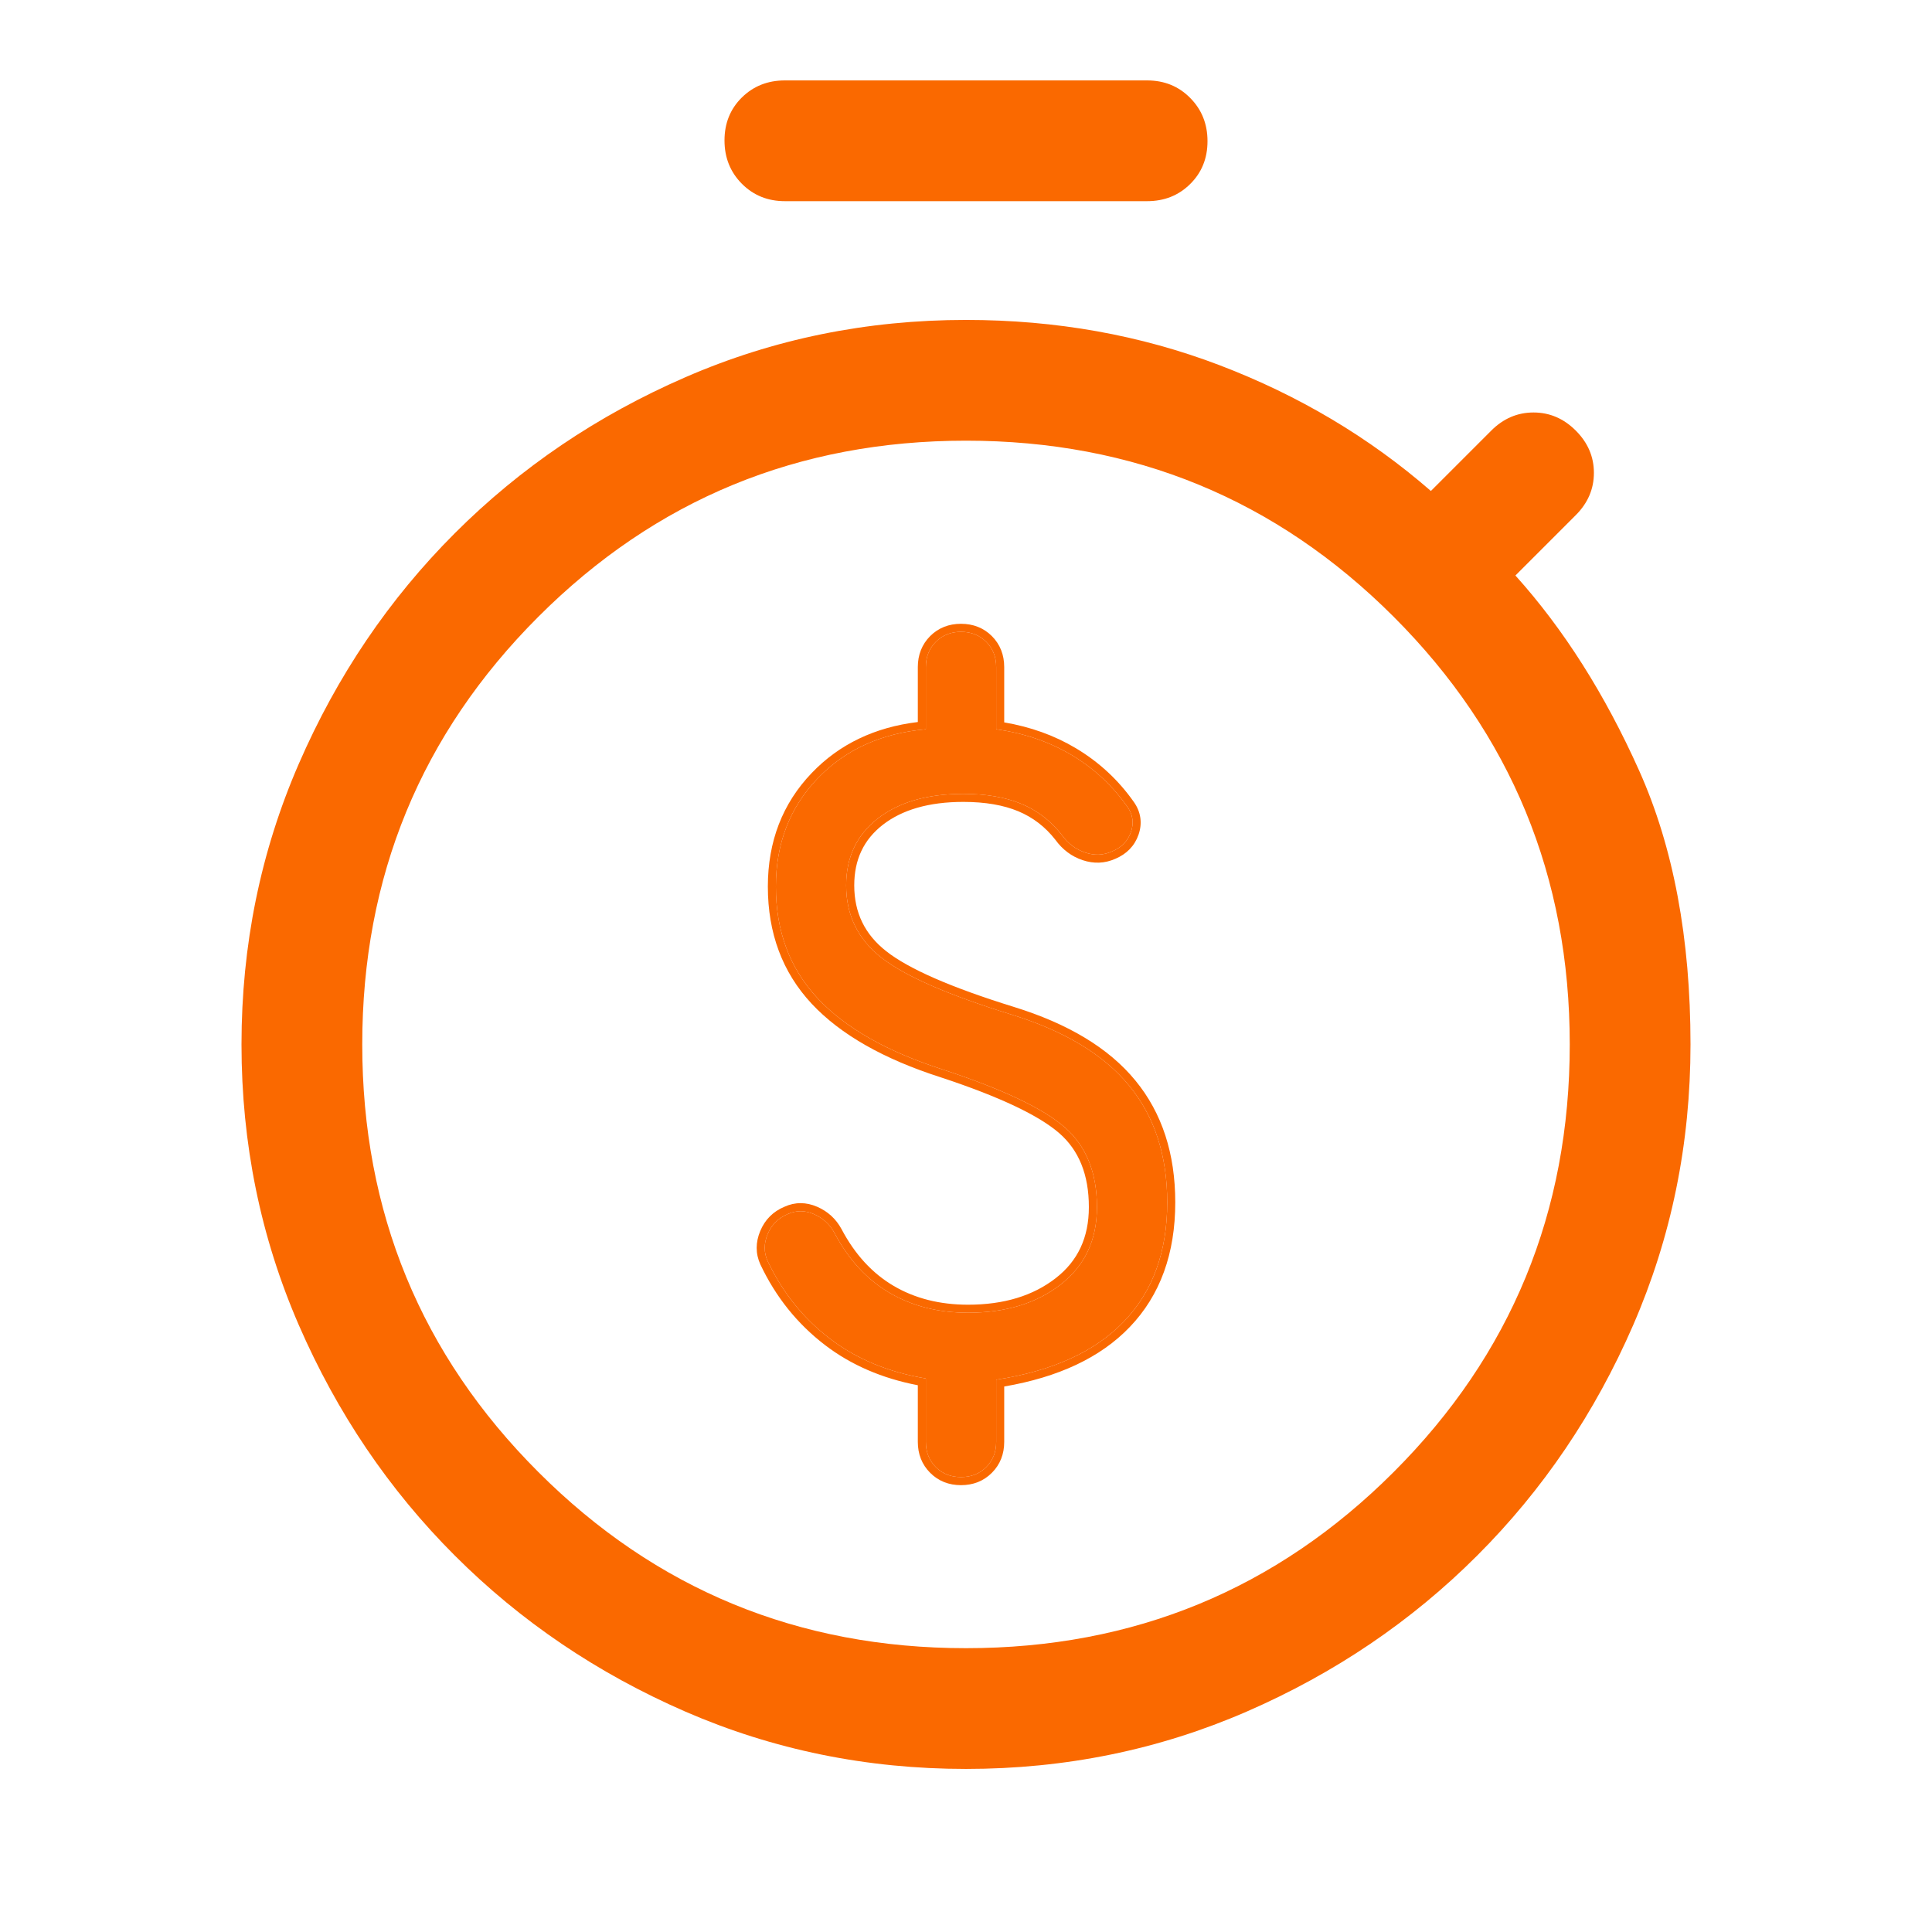
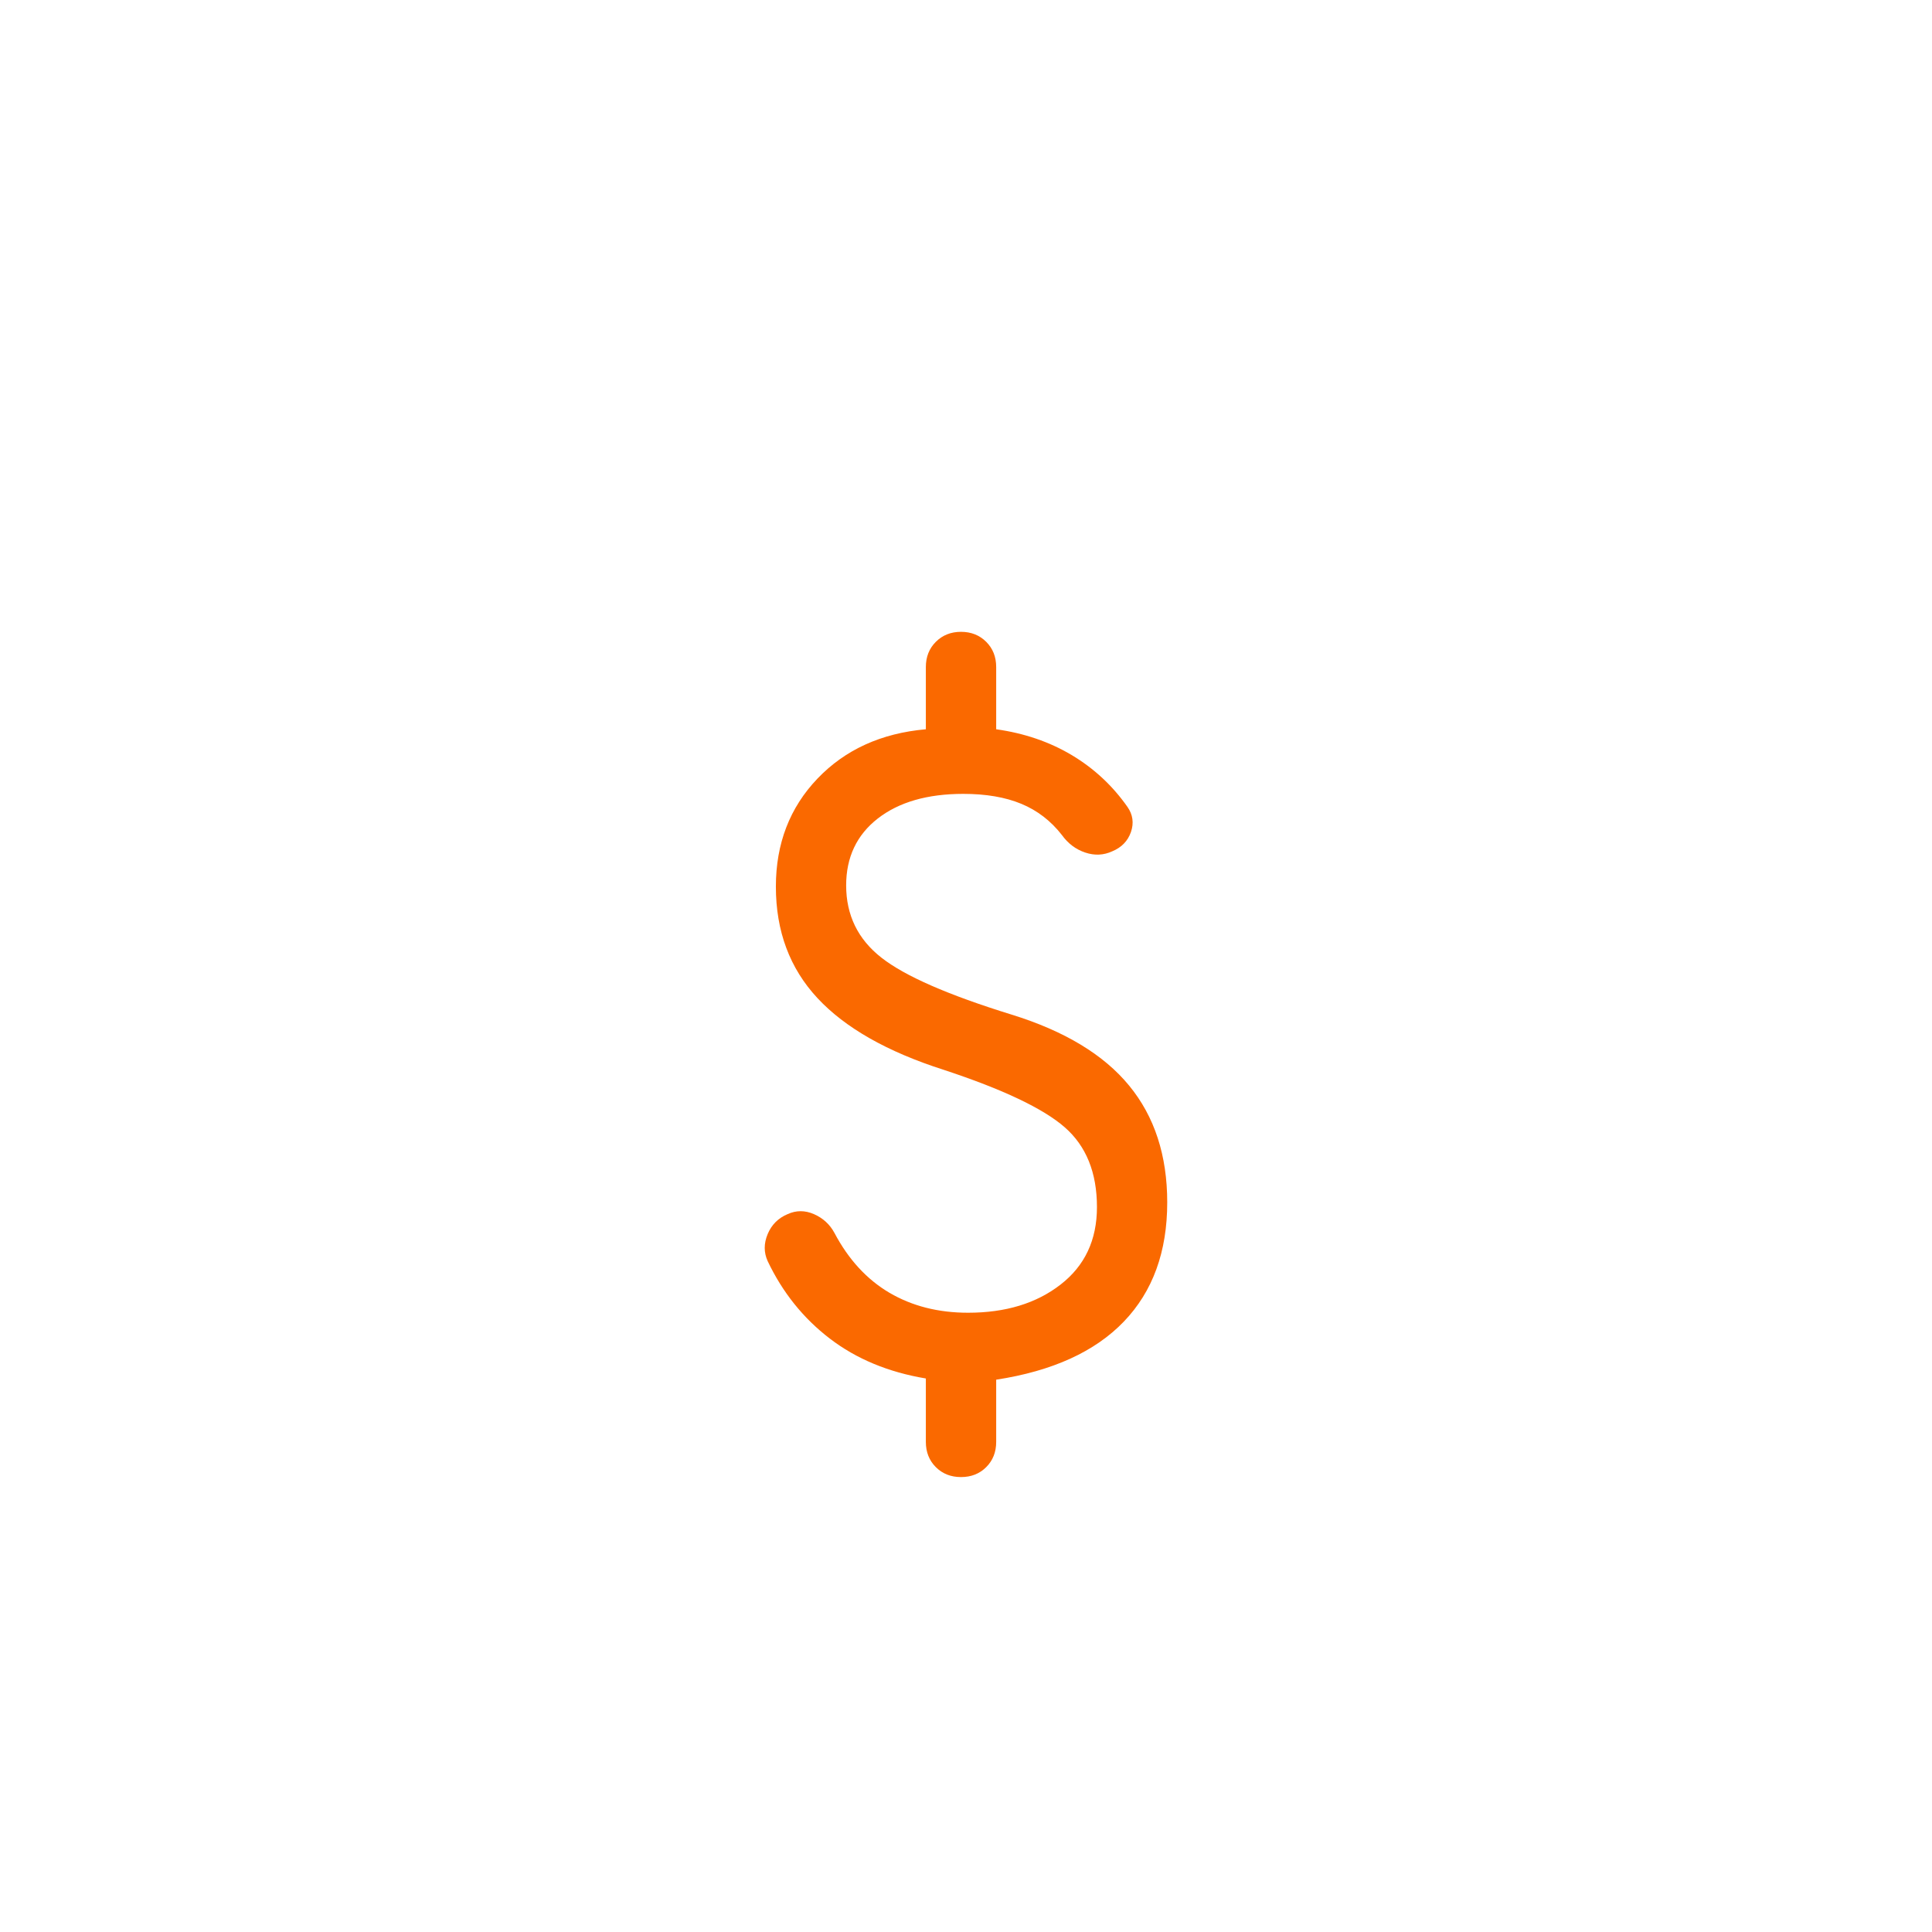
<svg xmlns="http://www.w3.org/2000/svg" width="32" height="32" viewBox="0 0 32 32" fill="none">
  <g id="timer_3_alt_1_FILL0_wght400_GRAD0_opsz48">
    <g id="Vector">
-       <path d="M13 3.332C12.717 3.332 12.479 3.236 12.287 3.043C12.096 2.85 12 2.611 12 2.326C12 2.041 12.096 1.804 12.287 1.615C12.479 1.426 12.717 1.332 13 1.332H19C19.283 1.332 19.521 1.428 19.712 1.621C19.904 1.814 20 2.053 20 2.338C20 2.623 19.904 2.86 19.712 3.049C19.521 3.238 19.283 3.332 19 3.332H13ZM16 29.299C14.356 29.299 12.806 28.982 11.35 28.349C9.894 27.715 8.622 26.854 7.533 25.765C6.444 24.677 5.583 23.404 4.95 21.949C4.317 20.493 4 18.943 4 17.299C4 15.654 4.317 14.104 4.95 12.649C5.583 11.193 6.444 9.921 7.533 8.832C8.622 7.743 9.894 6.882 11.35 6.249C12.806 5.615 14.356 5.299 16 5.299C17.489 5.299 18.889 5.549 20.2 6.049C21.511 6.549 22.678 7.243 23.7 8.132L24.7 7.132C24.9 6.932 25.133 6.832 25.4 6.832C25.667 6.832 25.9 6.932 26.1 7.132C26.3 7.332 26.4 7.565 26.4 7.832C26.4 8.099 26.3 8.332 26.1 8.532L25.1 9.532C25.9 10.421 26.583 11.499 27.15 12.765C27.717 14.032 28 15.543 28 17.299C28 18.943 27.683 20.493 27.05 21.949C26.417 23.404 25.556 24.677 24.467 25.765C23.378 26.854 22.106 27.715 20.65 28.349C19.194 28.982 17.644 29.299 16 29.299ZM16 27.299C18.778 27.299 21.139 26.326 23.083 24.382C25.028 22.438 26 20.076 26 17.299C26 14.521 25.028 12.16 23.083 10.215C21.139 8.271 18.778 7.299 16 7.299C13.222 7.299 10.861 8.271 8.917 10.215C6.972 12.16 6 14.521 6 17.299C6 20.076 6.972 22.438 8.917 24.382C10.861 26.326 13.222 27.299 16 27.299Z" fill="#FA6900" />
      <path d="M15.917 24.465C15.749 24.465 15.61 24.41 15.5 24.3C15.39 24.19 15.335 24.051 15.335 23.882V22.832C14.714 22.728 14.184 22.508 13.744 22.171C13.304 21.834 12.961 21.406 12.715 20.888C12.65 20.745 12.65 20.596 12.715 20.44C12.78 20.285 12.89 20.175 13.045 20.11C13.187 20.045 13.333 20.045 13.482 20.11C13.63 20.175 13.744 20.278 13.821 20.421C14.054 20.862 14.358 21.192 14.733 21.413C15.109 21.633 15.542 21.743 16.034 21.743C16.655 21.743 17.166 21.588 17.567 21.276C17.968 20.965 18.169 20.538 18.169 19.993C18.169 19.423 17.991 18.982 17.635 18.671C17.279 18.36 16.61 18.042 15.626 17.718C14.695 17.42 13.999 17.025 13.54 16.532C13.081 16.039 12.851 15.424 12.851 14.685C12.851 13.972 13.081 13.376 13.54 12.896C13.999 12.416 14.598 12.144 15.335 12.079V11.049C15.335 10.88 15.39 10.741 15.5 10.631C15.61 10.521 15.749 10.465 15.917 10.465C16.086 10.465 16.225 10.521 16.335 10.631C16.445 10.741 16.5 10.88 16.5 11.049V12.079C16.965 12.144 17.383 12.287 17.752 12.507C18.12 12.727 18.427 13.013 18.673 13.363C18.764 13.492 18.783 13.632 18.732 13.781C18.68 13.93 18.576 14.037 18.421 14.101C18.279 14.166 18.13 14.173 17.975 14.121C17.819 14.069 17.69 13.972 17.587 13.829C17.405 13.596 17.182 13.424 16.917 13.314C16.652 13.204 16.331 13.149 15.956 13.149C15.361 13.149 14.889 13.285 14.539 13.557C14.19 13.829 14.015 14.199 14.015 14.665C14.015 15.158 14.21 15.557 14.598 15.861C14.986 16.166 15.704 16.48 16.752 16.804C17.632 17.076 18.282 17.469 18.702 17.981C19.123 18.493 19.333 19.138 19.333 19.915C19.333 20.732 19.094 21.39 18.615 21.889C18.136 22.388 17.431 22.709 16.5 22.852V23.882C16.5 24.051 16.445 24.19 16.335 24.3C16.225 24.41 16.086 24.465 15.917 24.465Z" fill="#FA6900" />
-       <path fill-rule="evenodd" clip-rule="evenodd" d="M12.594 20.943C12.512 20.764 12.514 20.576 12.592 20.389C12.67 20.202 12.805 20.066 12.992 19.988C13.169 19.907 13.354 19.909 13.535 19.988C13.711 20.064 13.847 20.189 13.938 20.357L13.939 20.359C14.162 20.781 14.45 21.091 14.801 21.298C15.153 21.505 15.563 21.61 16.034 21.61C16.632 21.61 17.113 21.46 17.485 21.171C17.851 20.887 18.035 20.5 18.035 19.993C18.035 19.453 17.868 19.052 17.547 18.771C17.213 18.479 16.567 18.169 15.585 17.845C14.641 17.543 13.923 17.138 13.442 16.623C12.958 16.103 12.718 15.454 12.718 14.685C12.718 13.94 12.959 13.31 13.444 12.804C13.902 12.325 14.491 12.045 15.202 11.959V11.049C15.202 10.848 15.269 10.674 15.406 10.536C15.543 10.399 15.717 10.332 15.917 10.332C16.118 10.332 16.292 10.399 16.429 10.536C16.566 10.674 16.633 10.848 16.633 11.049V11.965C17.069 12.039 17.465 12.181 17.82 12.393C18.205 12.623 18.526 12.921 18.782 13.286C18.897 13.45 18.923 13.635 18.858 13.824C18.793 14.011 18.661 14.145 18.474 14.224C18.3 14.302 18.117 14.309 17.932 14.247C17.749 14.186 17.598 14.072 17.48 13.909C17.313 13.695 17.108 13.538 16.866 13.437C16.621 13.335 16.319 13.282 15.956 13.282C15.381 13.282 14.94 13.414 14.621 13.662C14.306 13.908 14.149 14.237 14.149 14.665C14.149 15.117 14.324 15.477 14.68 15.756C15.047 16.045 15.745 16.353 16.791 16.677C17.687 16.954 18.363 17.357 18.805 17.896C19.249 18.436 19.466 19.112 19.466 19.915C19.466 20.76 19.218 21.453 18.711 21.981C18.226 22.487 17.529 22.811 16.633 22.965V23.882C16.633 24.083 16.566 24.257 16.429 24.394C16.292 24.532 16.118 24.599 15.917 24.599C15.717 24.599 15.543 24.532 15.406 24.394C15.269 24.257 15.202 24.083 15.202 23.882V22.944C14.609 22.83 14.095 22.608 13.663 22.277C13.205 21.926 12.849 21.482 12.595 20.945L12.594 20.943ZM15.335 22.832V23.882C15.335 24.051 15.39 24.19 15.5 24.3C15.61 24.41 15.749 24.465 15.917 24.465C16.086 24.465 16.225 24.41 16.335 24.3C16.445 24.19 16.5 24.051 16.5 23.882V22.852C17.431 22.709 18.136 22.388 18.615 21.889C19.094 21.39 19.333 20.732 19.333 19.915C19.333 19.138 19.123 18.493 18.702 17.981C18.282 17.469 17.632 17.076 16.752 16.804C15.704 16.48 14.986 16.166 14.598 15.861C14.21 15.557 14.015 15.158 14.015 14.665C14.015 14.199 14.19 13.829 14.539 13.557C14.889 13.285 15.361 13.149 15.956 13.149C16.331 13.149 16.652 13.204 16.917 13.314C17.182 13.424 17.405 13.596 17.587 13.829C17.69 13.972 17.819 14.069 17.975 14.121C18.13 14.173 18.279 14.166 18.421 14.101C18.576 14.037 18.68 13.93 18.732 13.781C18.783 13.632 18.764 13.492 18.673 13.363C18.427 13.013 18.12 12.727 17.752 12.507C17.383 12.287 16.965 12.144 16.5 12.079V11.049C16.5 10.88 16.445 10.741 16.335 10.631C16.225 10.521 16.086 10.465 15.917 10.465C15.749 10.465 15.61 10.521 15.5 10.631C15.39 10.741 15.335 10.88 15.335 11.049V12.079C14.598 12.144 13.999 12.416 13.54 12.896C13.081 13.376 12.851 13.972 12.851 14.685C12.851 15.424 13.081 16.039 13.54 16.532C13.999 17.025 14.695 17.42 15.626 17.718C16.61 18.042 17.279 18.36 17.635 18.671C17.991 18.982 18.169 19.423 18.169 19.993C18.169 20.538 17.968 20.965 17.567 21.276C17.166 21.588 16.655 21.743 16.034 21.743C15.542 21.743 15.109 21.633 14.733 21.413C14.358 21.192 14.054 20.862 13.821 20.421C13.744 20.278 13.63 20.175 13.482 20.11C13.333 20.045 13.187 20.045 13.045 20.11C12.89 20.175 12.78 20.285 12.715 20.44C12.65 20.596 12.65 20.745 12.715 20.888C12.961 21.406 13.304 21.834 13.744 22.171C14.184 22.508 14.714 22.728 15.335 22.832Z" fill="#FA6900" />
    </g>
  </g>
</svg>